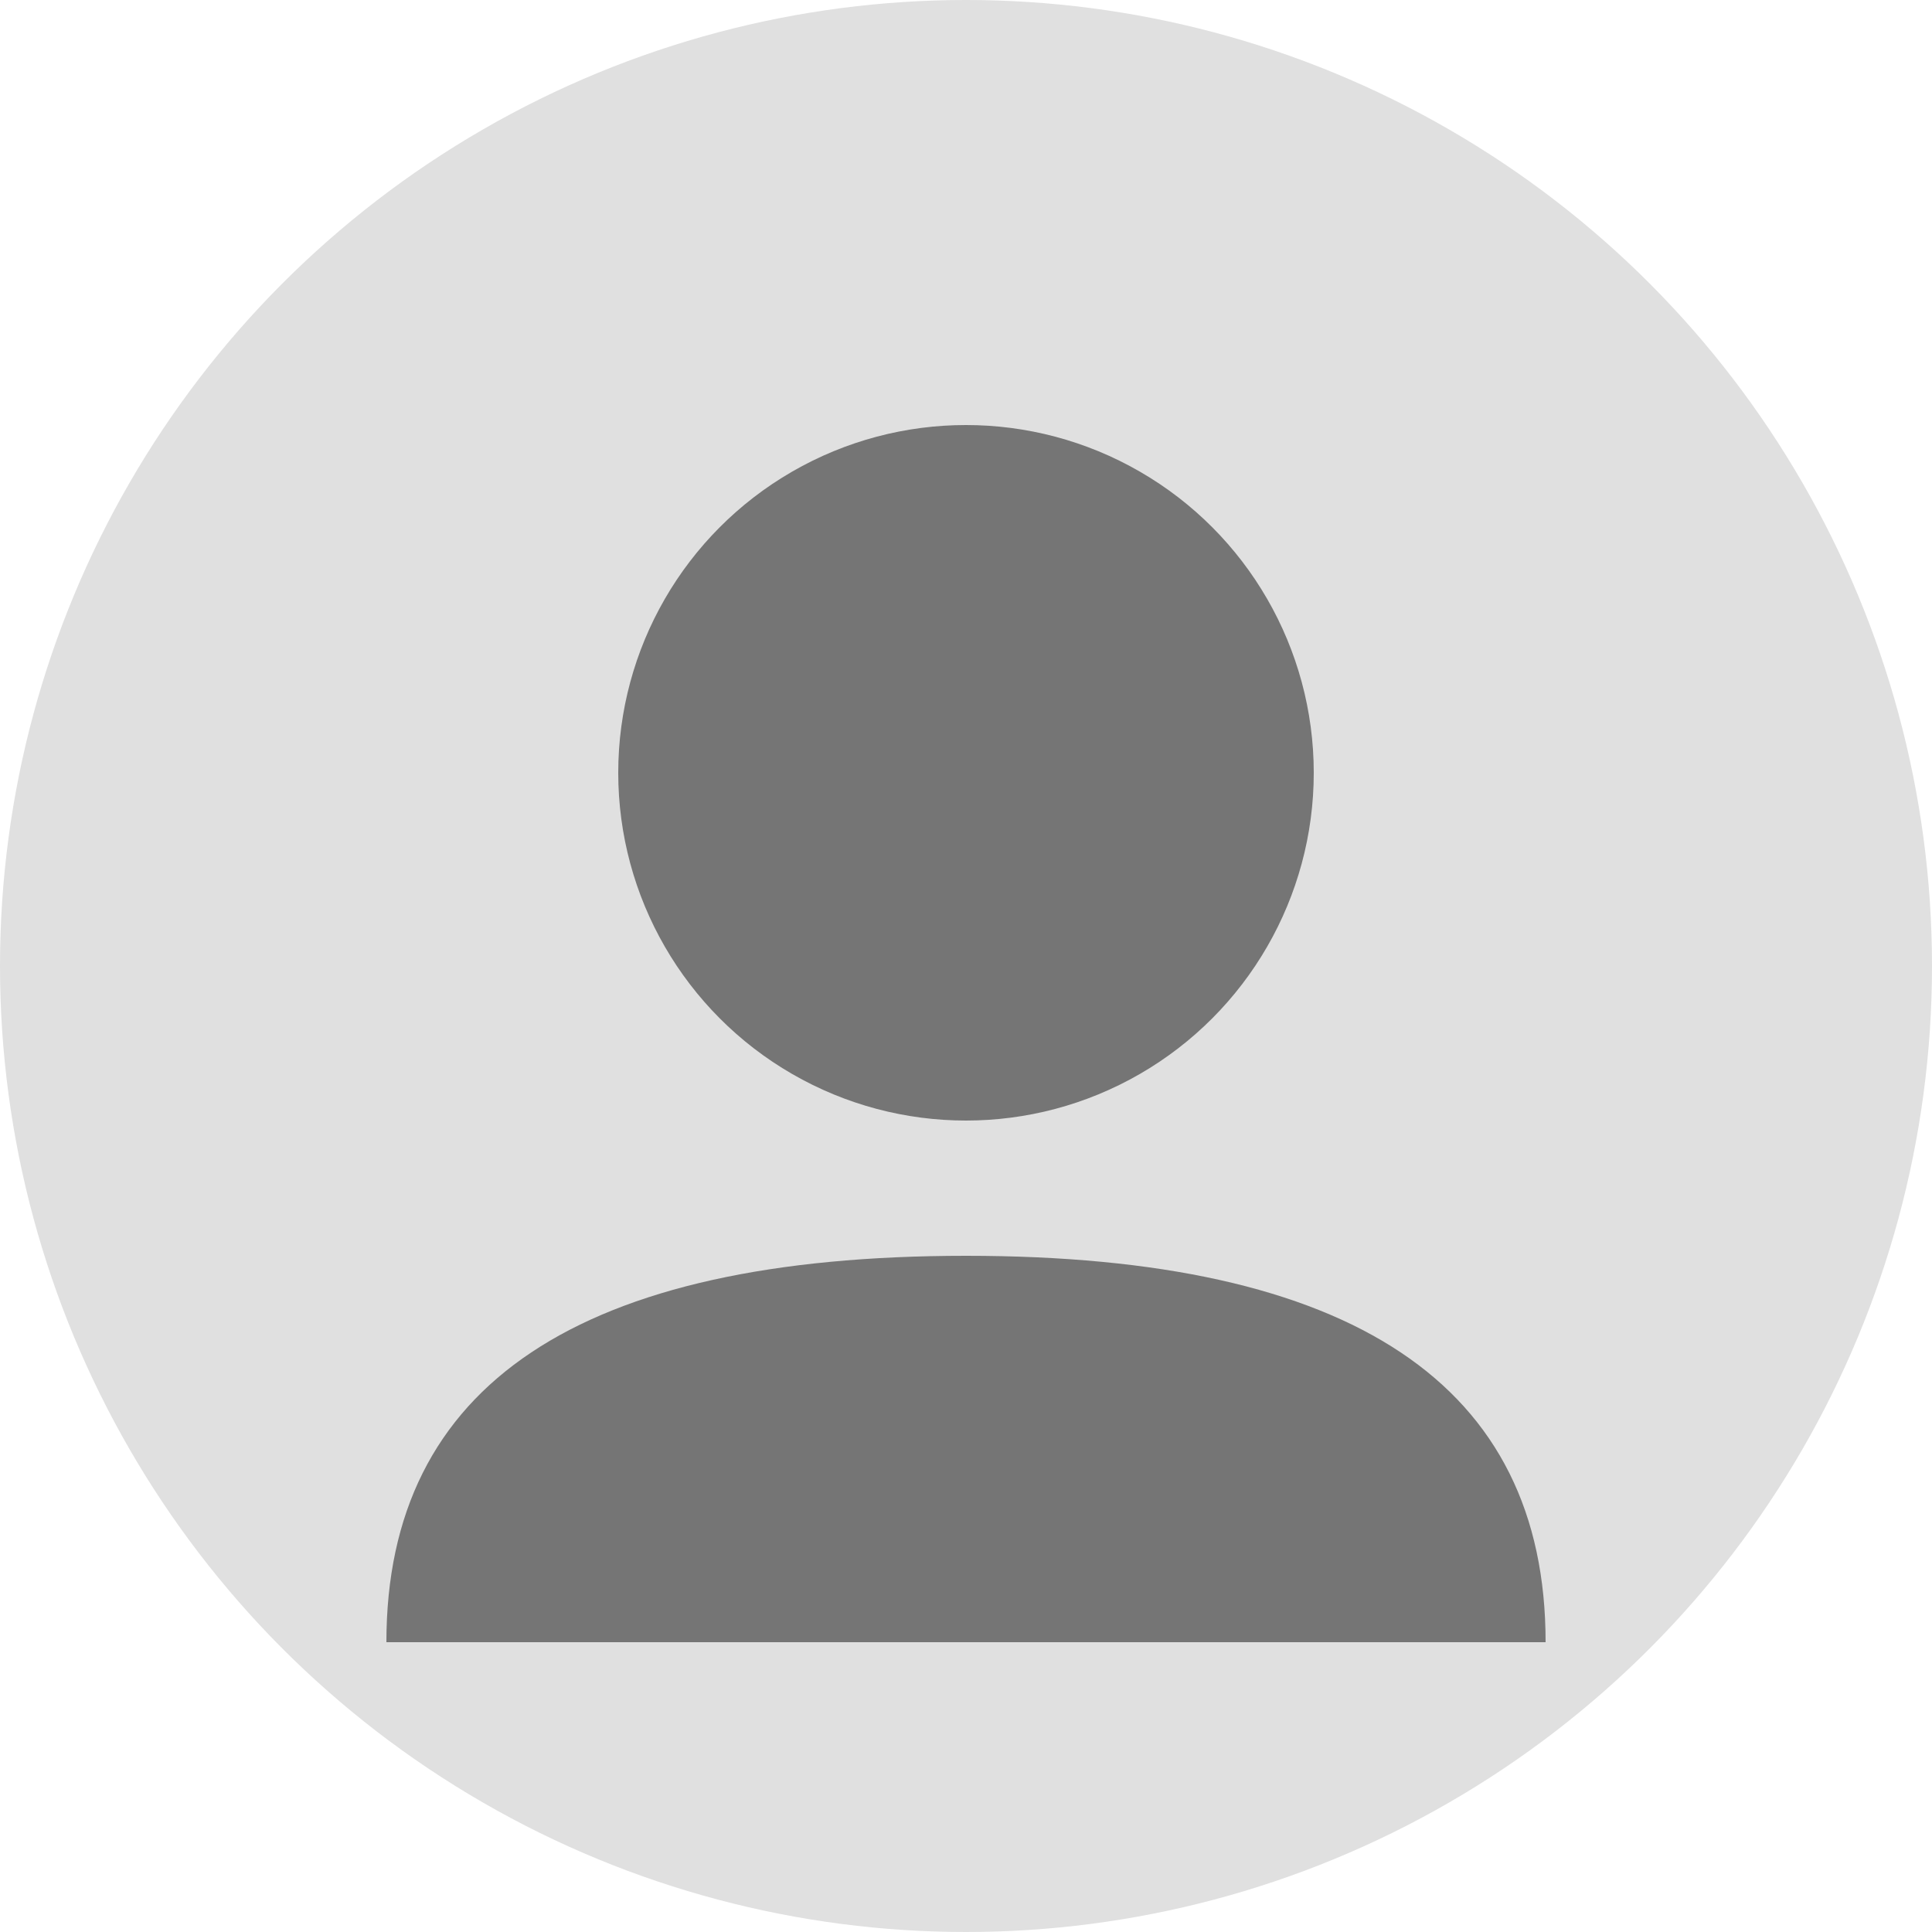
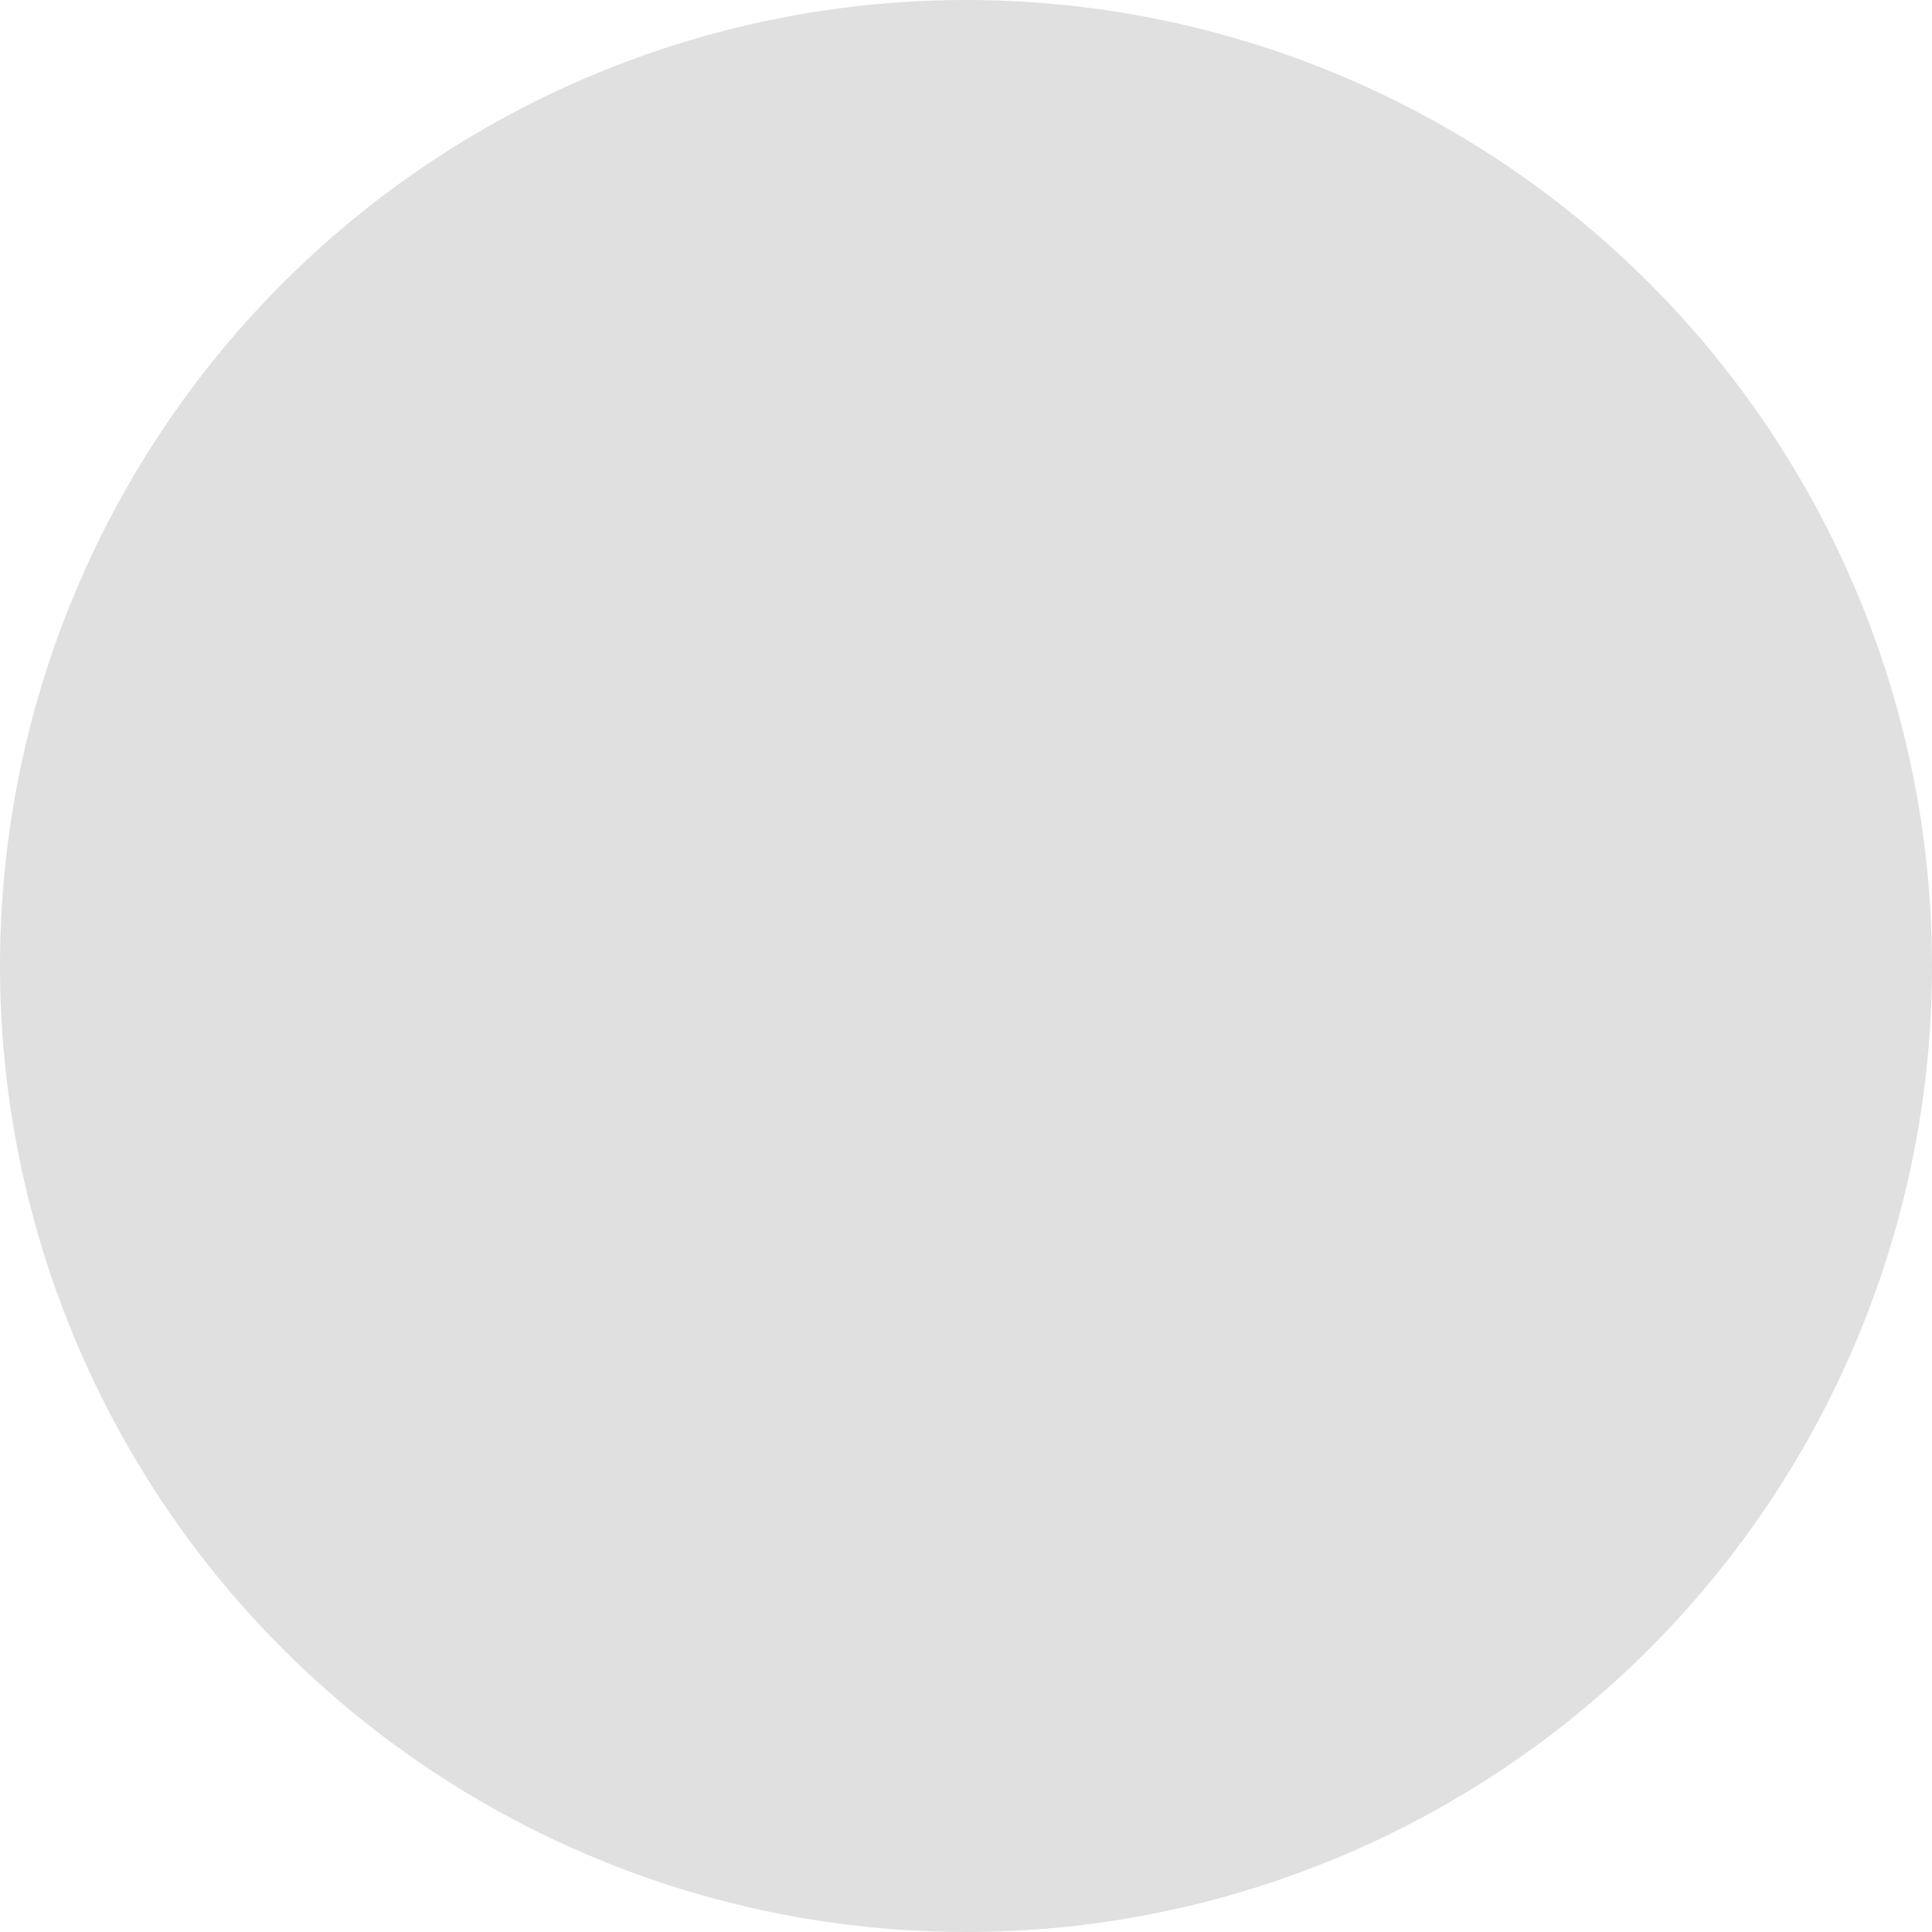
<svg xmlns="http://www.w3.org/2000/svg" viewBox="0 0 100 100" width="100" height="100">
  <circle cx="50" cy="50" r="50" fill="#e0e0e0" />
-   <circle cx="50" cy="40" r="18" fill="#757575" />
-   <path d="M 20 85 Q 20 65 50 65 Q 80 65 80 85" fill="#757575" />
</svg>